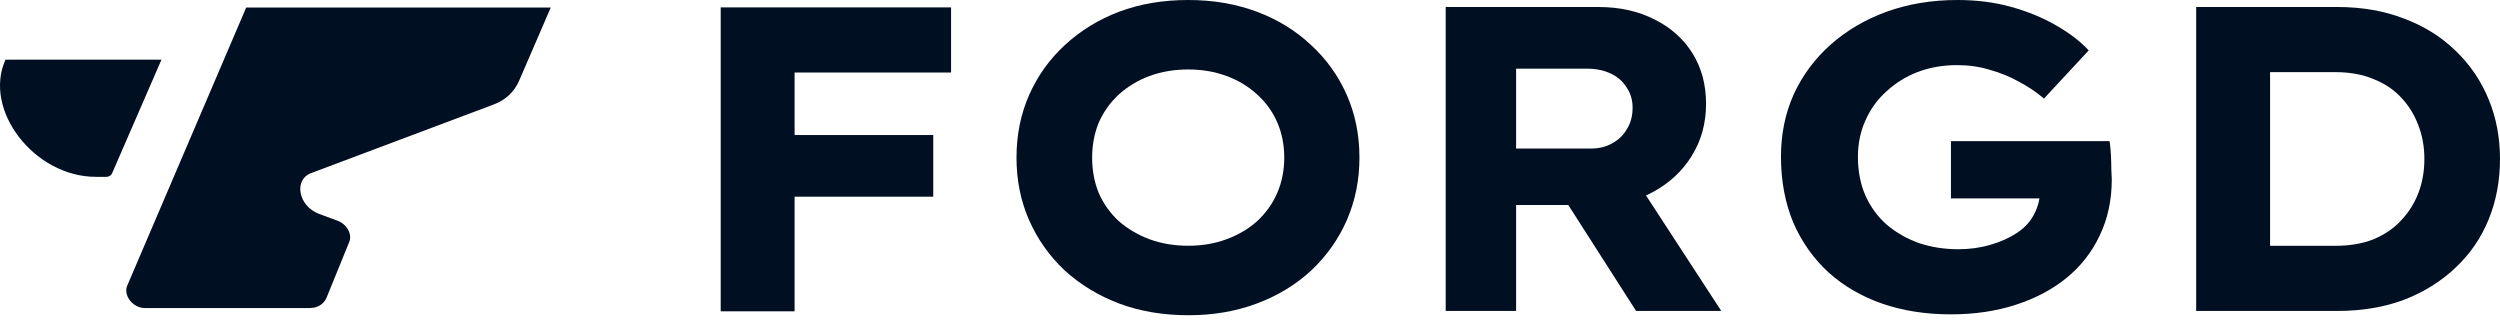
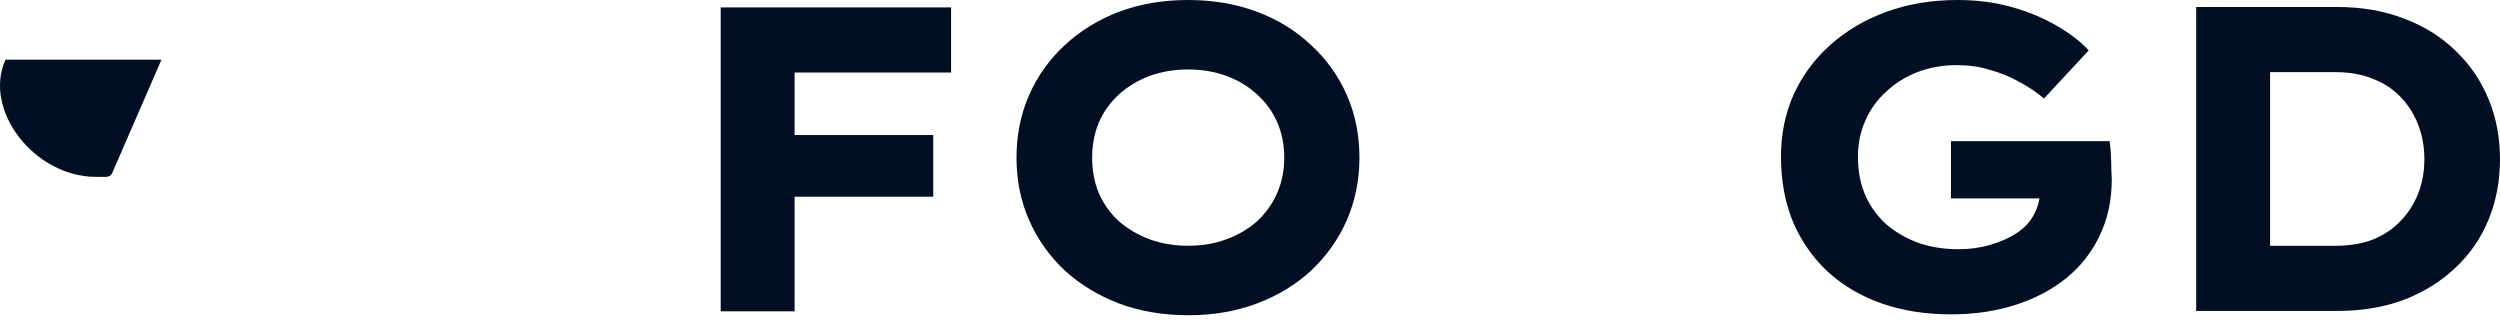
<svg xmlns="http://www.w3.org/2000/svg" width="140" height="18" viewBox="0 0 140 18" fill="none">
  <path fill-rule="evenodd" clip-rule="evenodd" d="M66.563 17.653C65.135 17.653 63.837 17.434 62.669 16.996C61.517 16.559 60.502 15.943 59.626 15.148C58.766 14.338 58.101 13.398 57.63 12.328C57.159 11.258 56.924 10.091 56.924 8.826C56.924 7.562 57.159 6.395 57.63 5.325C58.101 4.255 58.766 3.323 59.626 2.529C60.502 1.718 61.517 1.094 62.669 0.657C63.837 0.219 65.127 0 66.539 0C67.934 0 69.216 0.219 70.385 0.657C71.553 1.094 72.567 1.718 73.427 2.529C74.287 3.323 74.953 4.255 75.423 5.325C75.894 6.395 76.129 7.562 76.129 8.826C76.129 10.075 75.894 11.242 75.423 12.328C74.953 13.398 74.287 14.338 73.427 15.148C72.567 15.943 71.553 16.559 70.385 16.996C69.216 17.434 67.942 17.653 66.563 17.653ZM66.539 13.762C67.318 13.762 68.032 13.641 68.681 13.398C69.346 13.155 69.922 12.814 70.409 12.377C70.896 11.923 71.269 11.396 71.529 10.796C71.788 10.196 71.918 9.54 71.918 8.826C71.918 8.113 71.788 7.457 71.529 6.857C71.269 6.257 70.896 5.738 70.409 5.301C69.922 4.847 69.346 4.498 68.681 4.255C68.032 4.012 67.318 3.89 66.539 3.89C65.76 3.89 65.038 4.012 64.373 4.255C63.723 4.498 63.147 4.847 62.644 5.301C62.157 5.755 61.784 6.281 61.525 6.881C61.281 7.481 61.16 8.129 61.16 8.826C61.16 9.54 61.281 10.196 61.525 10.796C61.784 11.396 62.157 11.923 62.644 12.377C63.147 12.814 63.723 13.155 64.373 13.398C65.038 13.641 65.76 13.762 66.539 13.762Z" fill="#000F21" />
  <path d="M109.253 17.604C107.841 17.604 106.551 17.402 105.382 16.996C104.23 16.591 103.232 16.008 102.388 15.246C101.545 14.468 100.887 13.536 100.417 12.449C99.962 11.347 99.735 10.123 99.735 8.778C99.735 7.513 99.971 6.354 100.441 5.301C100.928 4.231 101.618 3.299 102.51 2.504C103.403 1.71 104.449 1.094 105.65 0.657C106.867 0.219 108.19 0 109.618 0C110.705 0 111.711 0.13 112.636 0.389C113.561 0.648 114.389 0.989 115.119 1.41C115.865 1.832 116.482 2.302 116.969 2.821L114.462 5.52C114.023 5.147 113.553 4.831 113.05 4.571C112.563 4.296 112.027 4.077 111.443 3.915C110.875 3.736 110.259 3.647 109.593 3.647C108.798 3.647 108.06 3.777 107.378 4.036C106.713 4.296 106.129 4.66 105.626 5.131C105.123 5.584 104.733 6.127 104.457 6.76C104.182 7.376 104.044 8.048 104.044 8.778C104.044 9.605 104.19 10.342 104.482 10.991C104.774 11.623 105.171 12.158 105.674 12.595C106.194 13.033 106.794 13.373 107.476 13.617C108.157 13.844 108.887 13.957 109.666 13.957C110.299 13.957 110.892 13.876 111.443 13.714C112.011 13.552 112.506 13.333 112.928 13.057C113.35 12.782 113.666 12.449 113.877 12.06C114.047 11.758 114.158 11.442 114.21 11.112H109.253V7.902H118.137C118.17 8.113 118.194 8.364 118.21 8.656C118.226 8.948 118.234 9.224 118.234 9.483C118.251 9.742 118.259 9.929 118.259 10.042C118.259 11.209 118.032 12.263 117.577 13.203C117.139 14.127 116.522 14.913 115.727 15.562C114.932 16.21 113.983 16.713 112.879 17.069C111.776 17.426 110.567 17.604 109.253 17.604Z" fill="#000F21" />
  <path fill-rule="evenodd" clip-rule="evenodd" d="M122.986 17.413V0.392H130.896C132.276 0.392 133.525 0.611 134.645 1.048C135.765 1.47 136.722 2.07 137.517 2.848C138.329 3.626 138.945 4.534 139.367 5.571C139.789 6.592 140 7.703 140 8.902C140 10.118 139.789 11.245 139.367 12.282C138.945 13.319 138.329 14.219 137.517 14.981C136.722 15.743 135.765 16.343 134.645 16.78C133.525 17.202 132.276 17.413 130.896 17.413H122.986ZM130.775 13.765H127.124V4.039H130.775C131.586 4.039 132.3 4.169 132.917 4.428C133.533 4.671 134.045 5.012 134.45 5.449C134.872 5.887 135.197 6.406 135.424 7.006C135.651 7.589 135.765 8.221 135.765 8.902C135.765 9.599 135.651 10.239 135.424 10.823C135.197 11.407 134.872 11.917 134.45 12.355C134.045 12.793 133.533 13.141 132.917 13.4C132.3 13.644 131.586 13.765 130.775 13.765Z" fill="#000F21" />
-   <path fill-rule="evenodd" clip-rule="evenodd" d="M80.959 0.392V17.413H84.902V11.48H87.824L91.621 17.413H96.391L92.175 10.943C92.309 10.884 92.441 10.819 92.57 10.75C93.495 10.248 94.217 9.575 94.736 8.732C95.272 7.873 95.539 6.9 95.539 5.814C95.539 4.744 95.288 3.804 94.785 2.994C94.282 2.183 93.576 1.551 92.667 1.097C91.758 0.627 90.704 0.392 89.503 0.392H80.959ZM89.089 8.319H84.902V3.845H88.846C89.365 3.845 89.811 3.934 90.184 4.112C90.574 4.29 90.874 4.55 91.085 4.89C91.312 5.214 91.426 5.595 91.426 6.033C91.426 6.487 91.32 6.884 91.109 7.224C90.915 7.565 90.639 7.832 90.282 8.027C89.941 8.221 89.543 8.319 89.089 8.319Z" fill="#000F21" />
  <path d="M40.359 0.414V17.434H44.497V11.015H52.262V7.562H44.497V4.061H53.26V0.414H40.359Z" fill="#000F21" />
-   <path d="M7.124 15.998L13.787 0.421H30.842L29.071 4.521C28.805 5.136 28.308 5.603 27.659 5.846L17.425 9.692C16.425 10.068 16.711 11.549 17.866 11.977L18.909 12.364C19.425 12.555 19.735 13.116 19.56 13.544L18.289 16.665C18.14 17.029 17.784 17.25 17.348 17.25H8.104C7.446 17.25 6.892 16.542 7.124 15.998Z" fill="#000F21" />
  <path d="M0.307 3.342C-0.967 6.161 1.92 9.903 5.369 9.903H5.95C6.1 9.903 6.224 9.828 6.278 9.704L9.042 3.342H0.307Z" fill="#000F21" />
</svg>